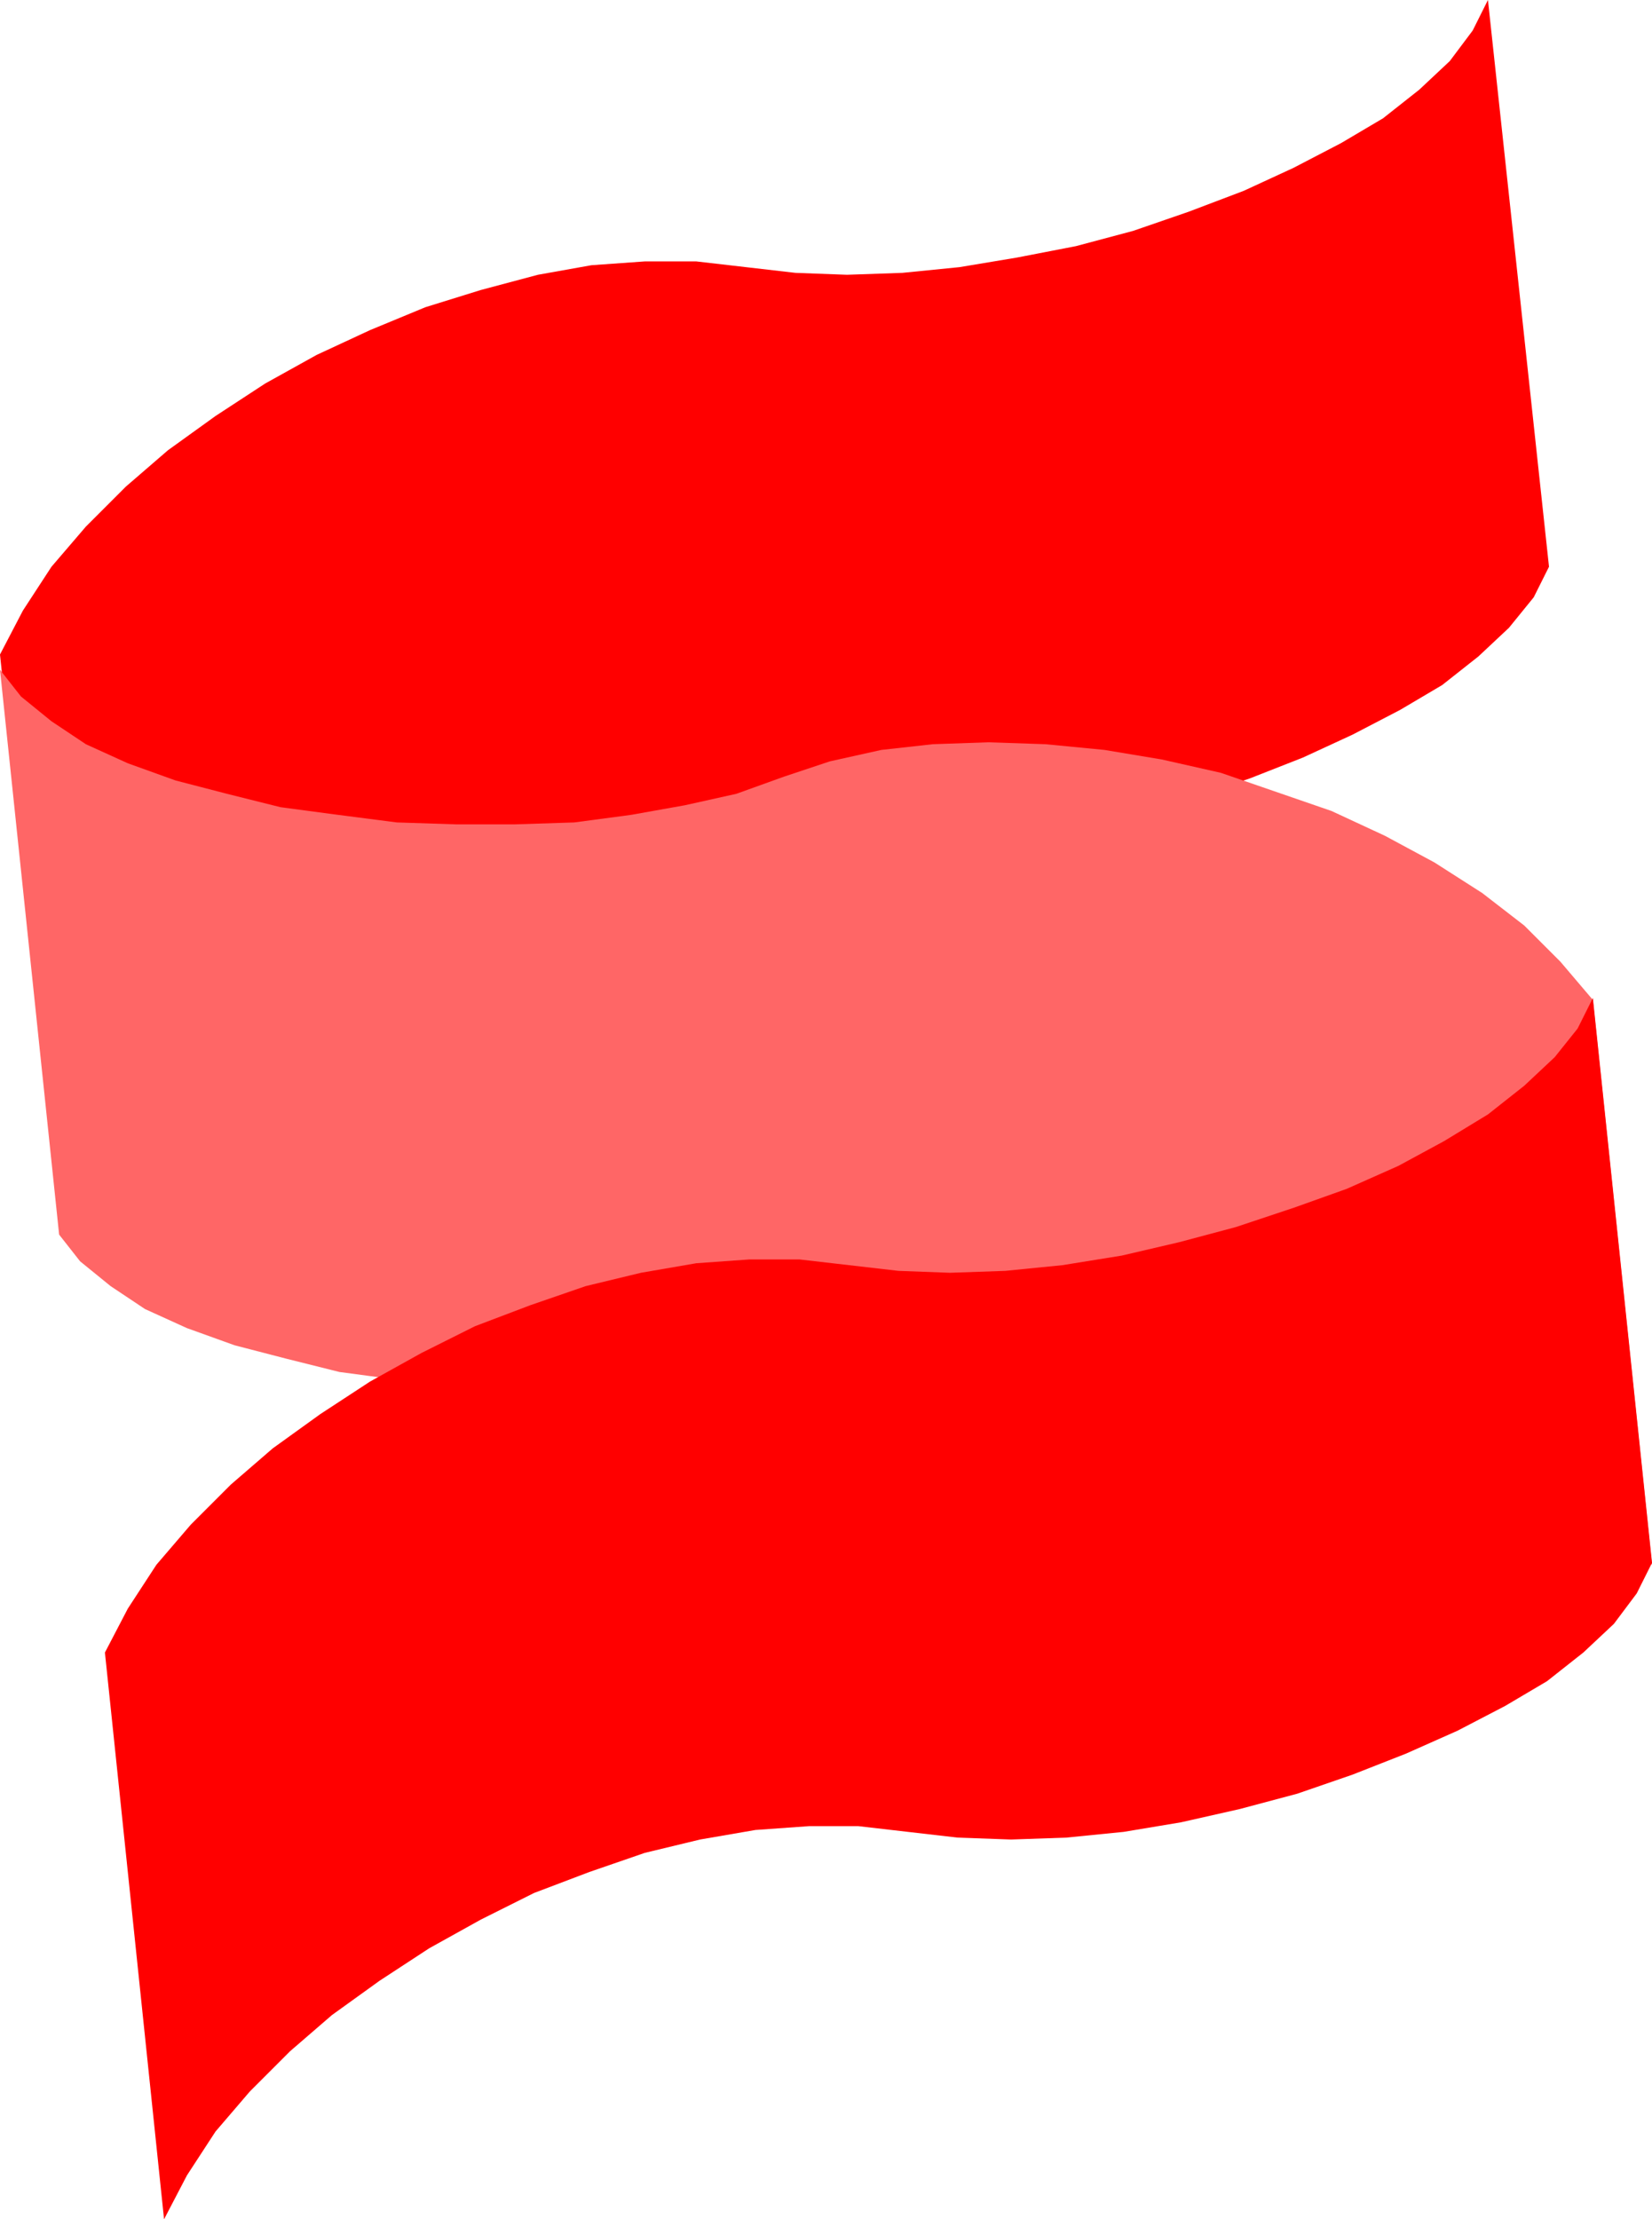
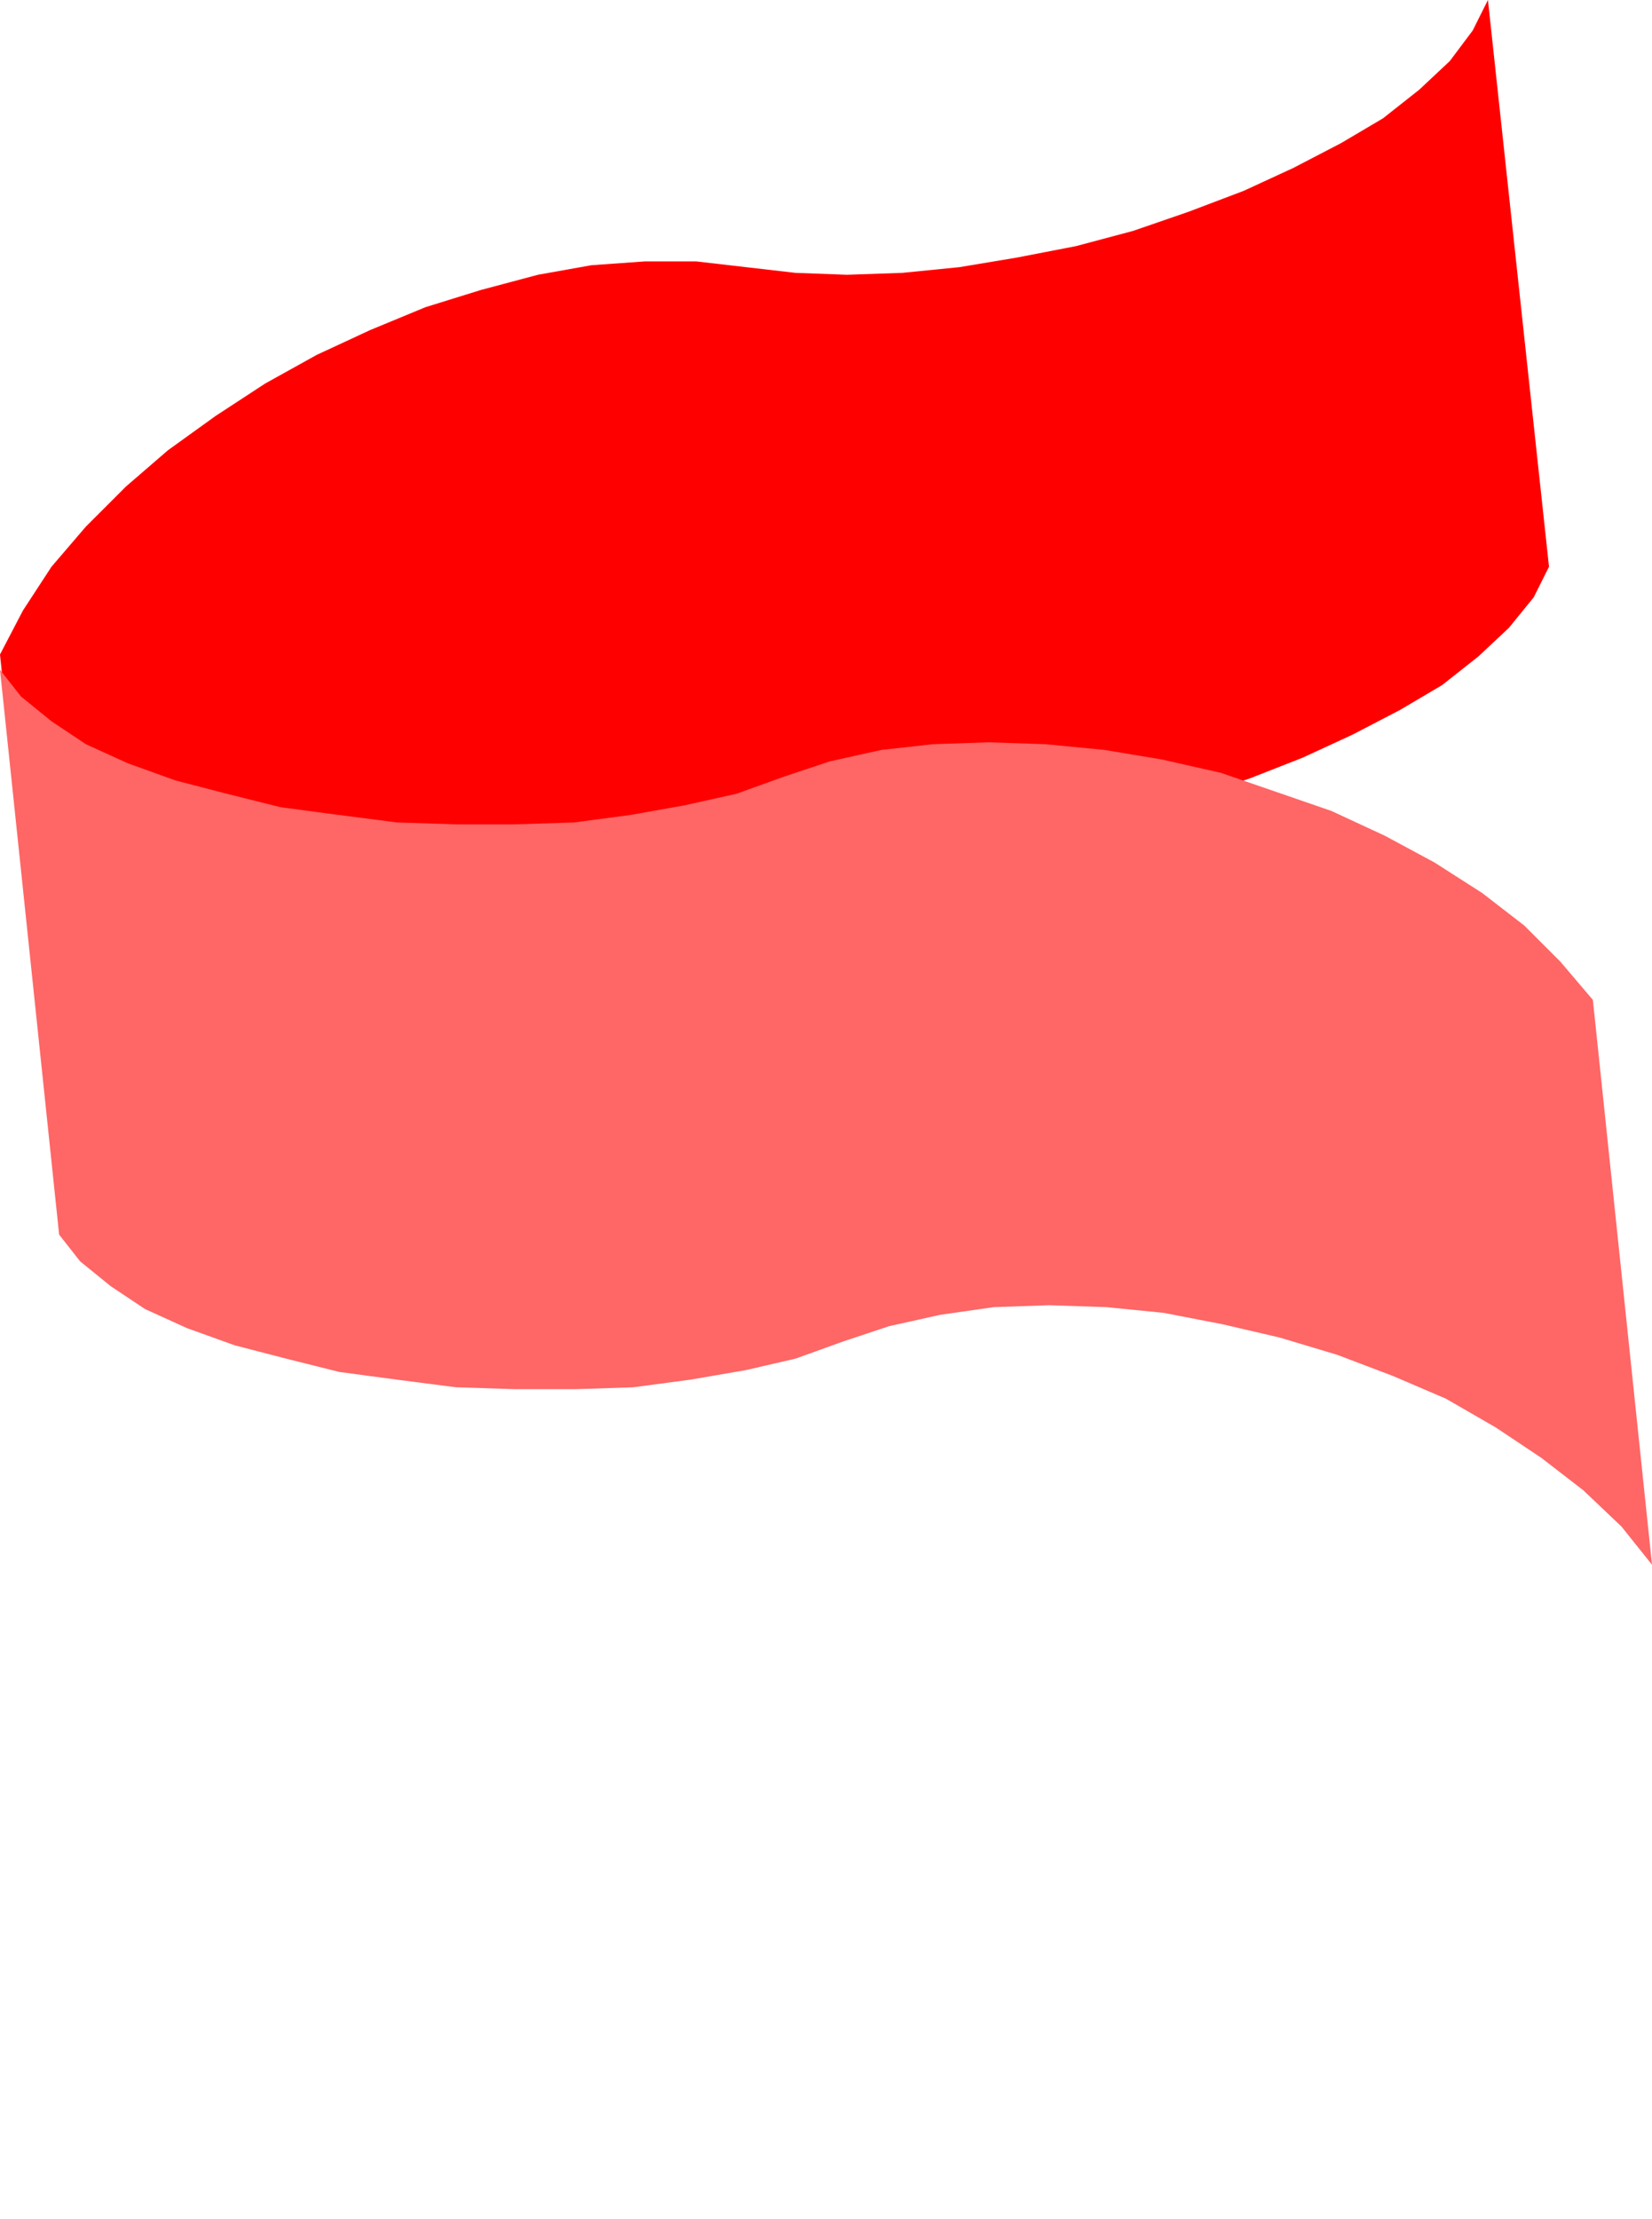
<svg xmlns="http://www.w3.org/2000/svg" width="83.136" height="1.163in" fill-rule="evenodd" stroke-linecap="round" preserveAspectRatio="none" viewBox="0 0 866 1163">
  <style>.pen1{stroke:none}.brush2{fill:red}</style>
  <path d="m31 639 12-23 15-22 18-22 21-20 22-19 25-18 26-17 27-15 28-13 29-12 29-9 30-8 28-5 28-2h27l26 3 26 3 27 1 29-1 30-3 31-5 30-6 30-8 30-10 28-11 26-12 25-13 22-13 19-15 16-15 13-16 8-16L780 0l-8 16-12 16-16 15-19 15-22 13-25 13-26 12-29 11-29 10-30 8-31 6-30 5-30 3-29 1-27-1-26-3-26-3h-27l-28 2-28 5-30 8-29 9-29 12-28 13-27 15-26 17-25 18-22 19-21 21-18 21-15 23-12 23 31 296z" class="pen1 brush2" />
  <path d="m866 820-16-20-20-19-22-17-24-16-26-15-28-12-29-11-30-9-30-7-31-6-30-3-30-1-29 1-28 4-27 6-24 8-25 9-26 6-29 5-30 4-30 1h-32l-31-1-31-4-30-4-28-7-27-7-25-9-22-10-18-12-16-13-11-14L0 351l11 14 16 13 18 12 22 10 25 9 27 7 28 7 30 4 31 4 31 1h31l31-1 30-4 28-5 27-6 25-9 24-8 27-6 27-3 29-1 30 1 31 3 30 5 31 7 29 10 29 10 28 13 26 14 25 16 22 17 19 19 17 20 31 296z" class="pen1" style="fill:#f66" />
-   <path d="m86 1163 12-23 15-23 18-21 21-21 22-19 25-18 26-17 27-15 28-14 29-11 29-10 29-7 29-5 28-2h26l26 3 26 3 28 1 29-1 30-3 30-5 31-7 30-8 29-10 28-11 27-12 25-13 22-13 19-15 16-15 12-16 8-16-31-296-8 16-12 15-16 15-19 15-23 14-24 13-27 12-28 10-30 10-30 8-30 7-31 5-30 3-29 1-27-1-26-3-26-3h-26l-28 2-29 5-29 7-29 10-29 11-28 14-27 15-26 17-25 18-22 19-21 21-18 21-15 23-12 23 31 297z" class="pen1 brush2" />
</svg>